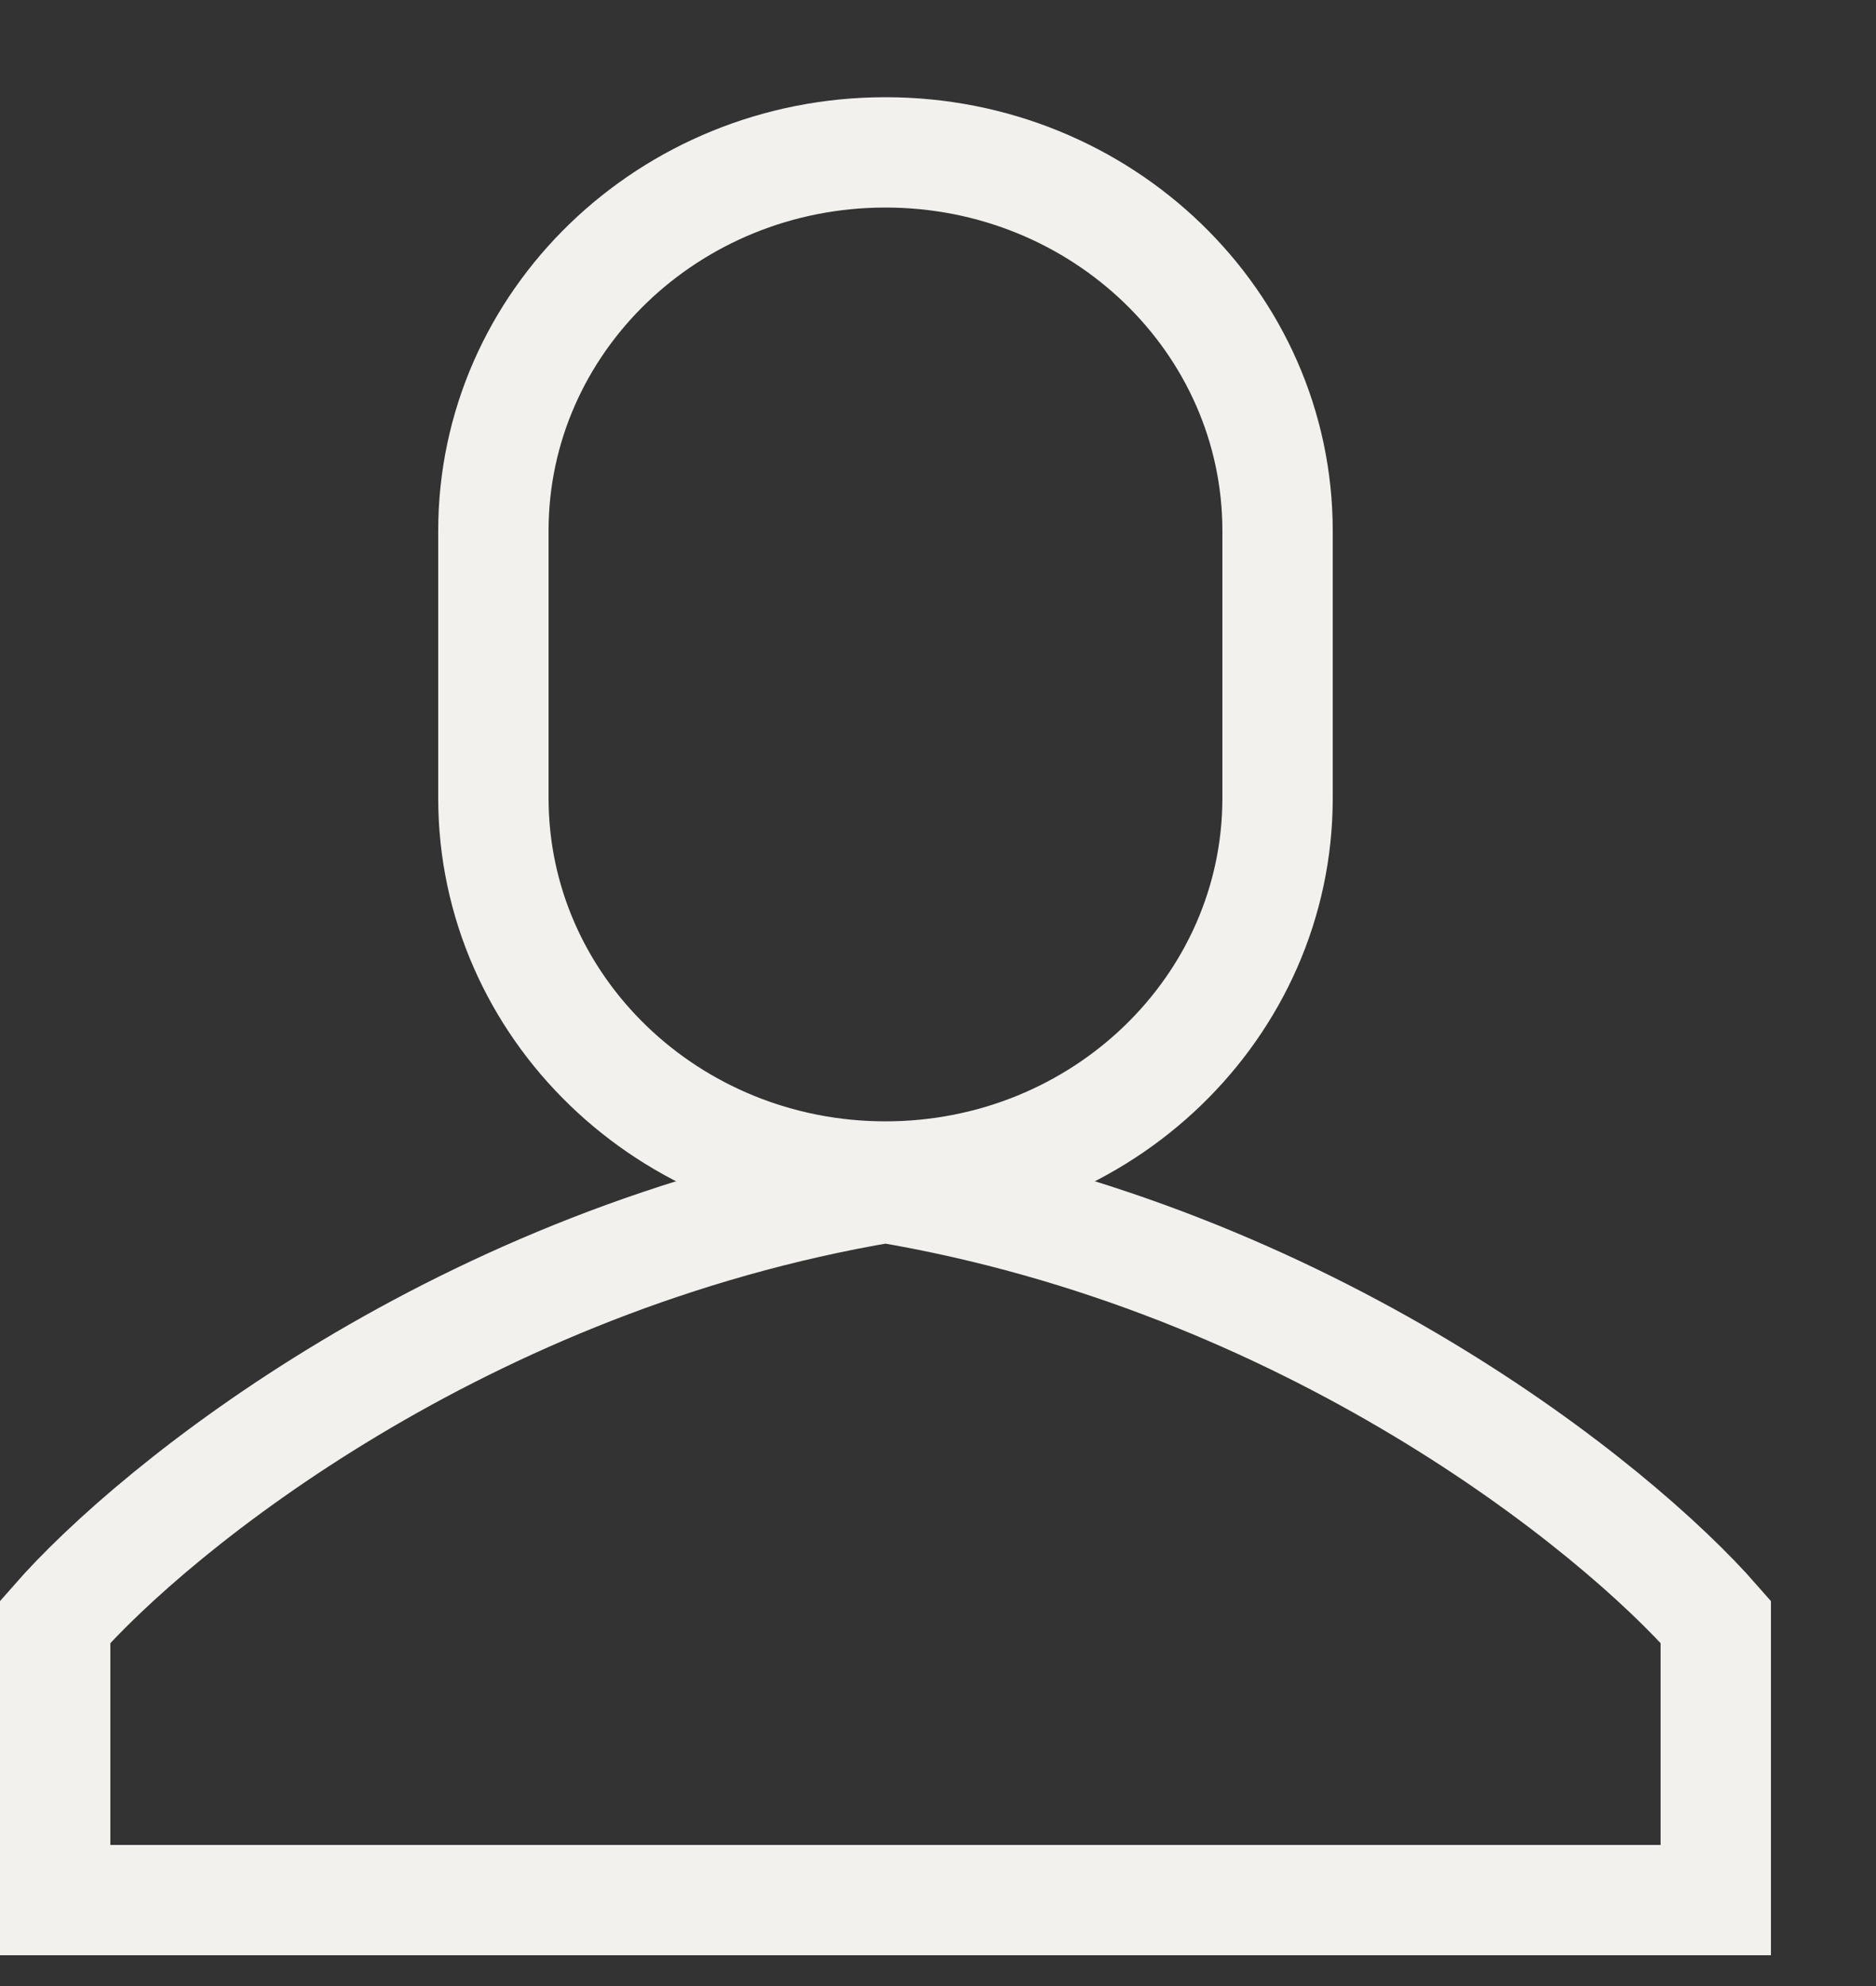
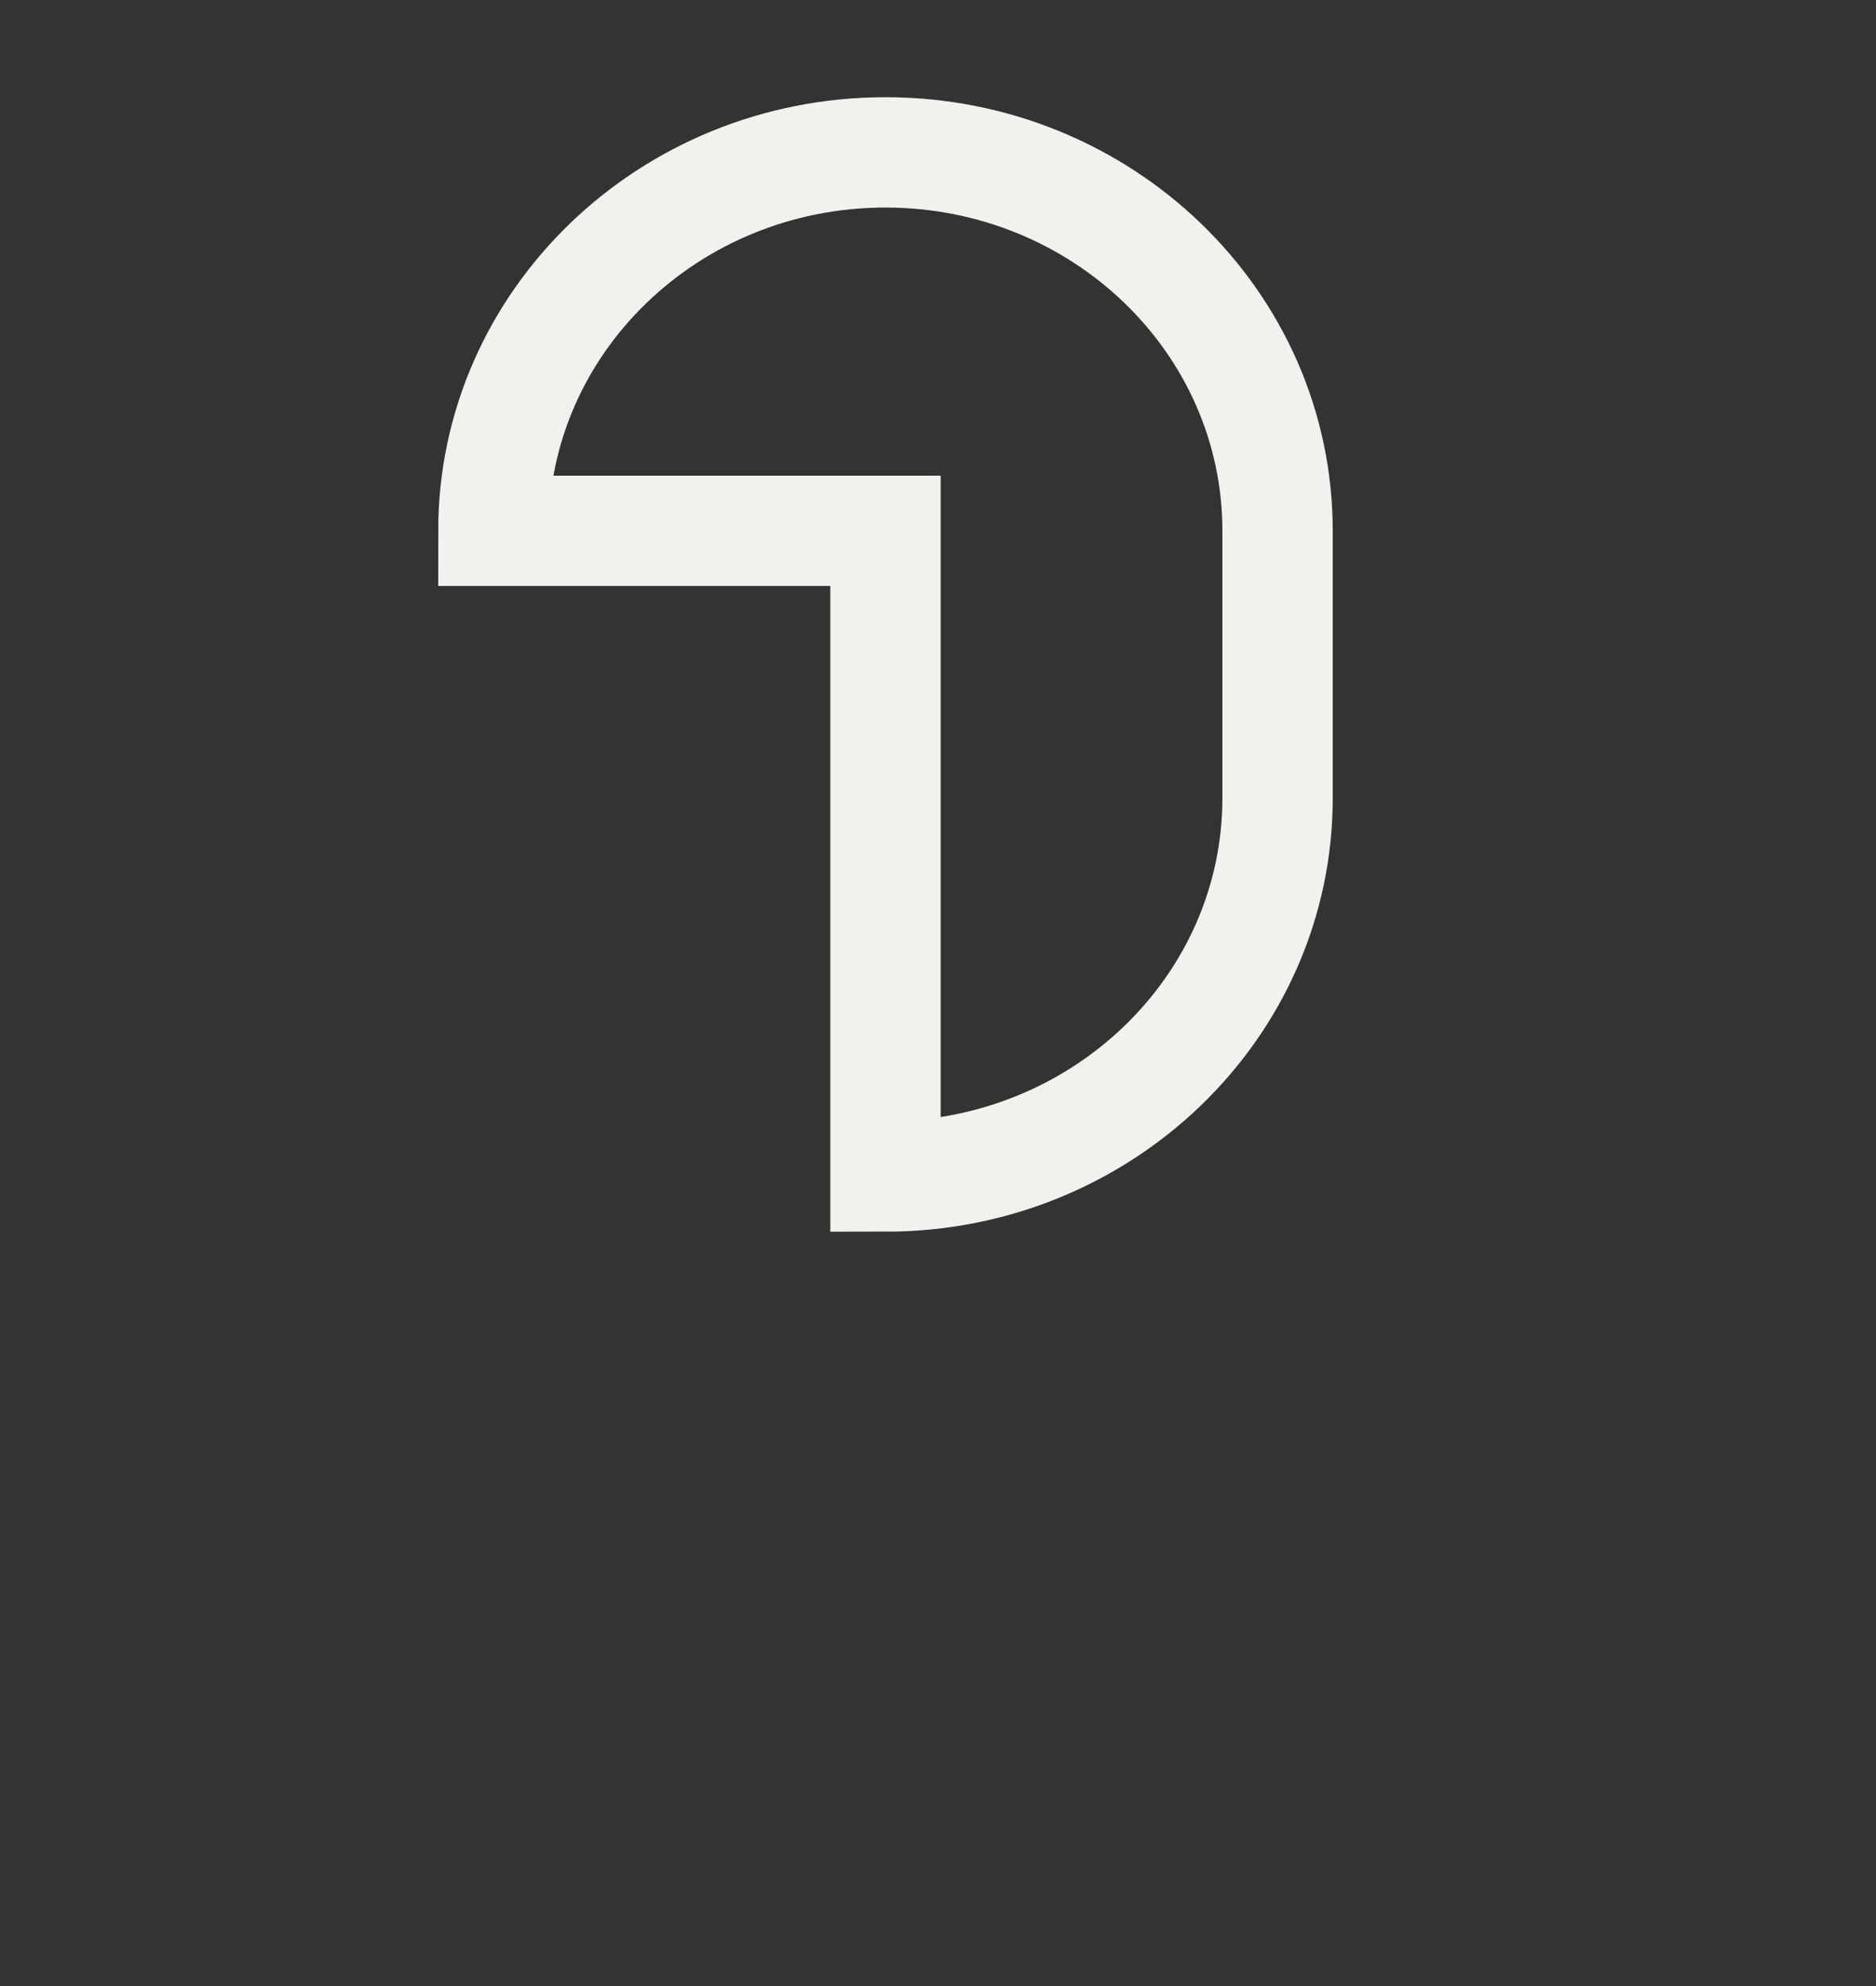
<svg xmlns="http://www.w3.org/2000/svg" width="17" height="18" viewBox="0 0 17 18" fill="none">
  <rect x="0" y="0" width="17" height="18" fill="#333333" stroke="none" />
-   <path d="M4.471 4.811C4.471 2.917 6.062 1.381 8.024 1.381C9.986 1.381 11.577 2.917 11.577 4.811V7.233C11.577 9.127 9.986 10.663 8.024 10.663C6.062 10.663 4.471 9.127 4.471 7.233V4.811Z" stroke="#F3F1EE" />
-   <path d="M0.5 14.699V17.221H15.548V14.699C14.636 13.656 11.854 11.409 8.024 10.764C4.194 11.409 1.412 13.656 0.5 14.699Z" stroke="#F3F1EE" />
+   <path d="M4.471 4.811C4.471 2.917 6.062 1.381 8.024 1.381C9.986 1.381 11.577 2.917 11.577 4.811V7.233C11.577 9.127 9.986 10.663 8.024 10.663V4.811Z" stroke="#F3F1EE" />
</svg>